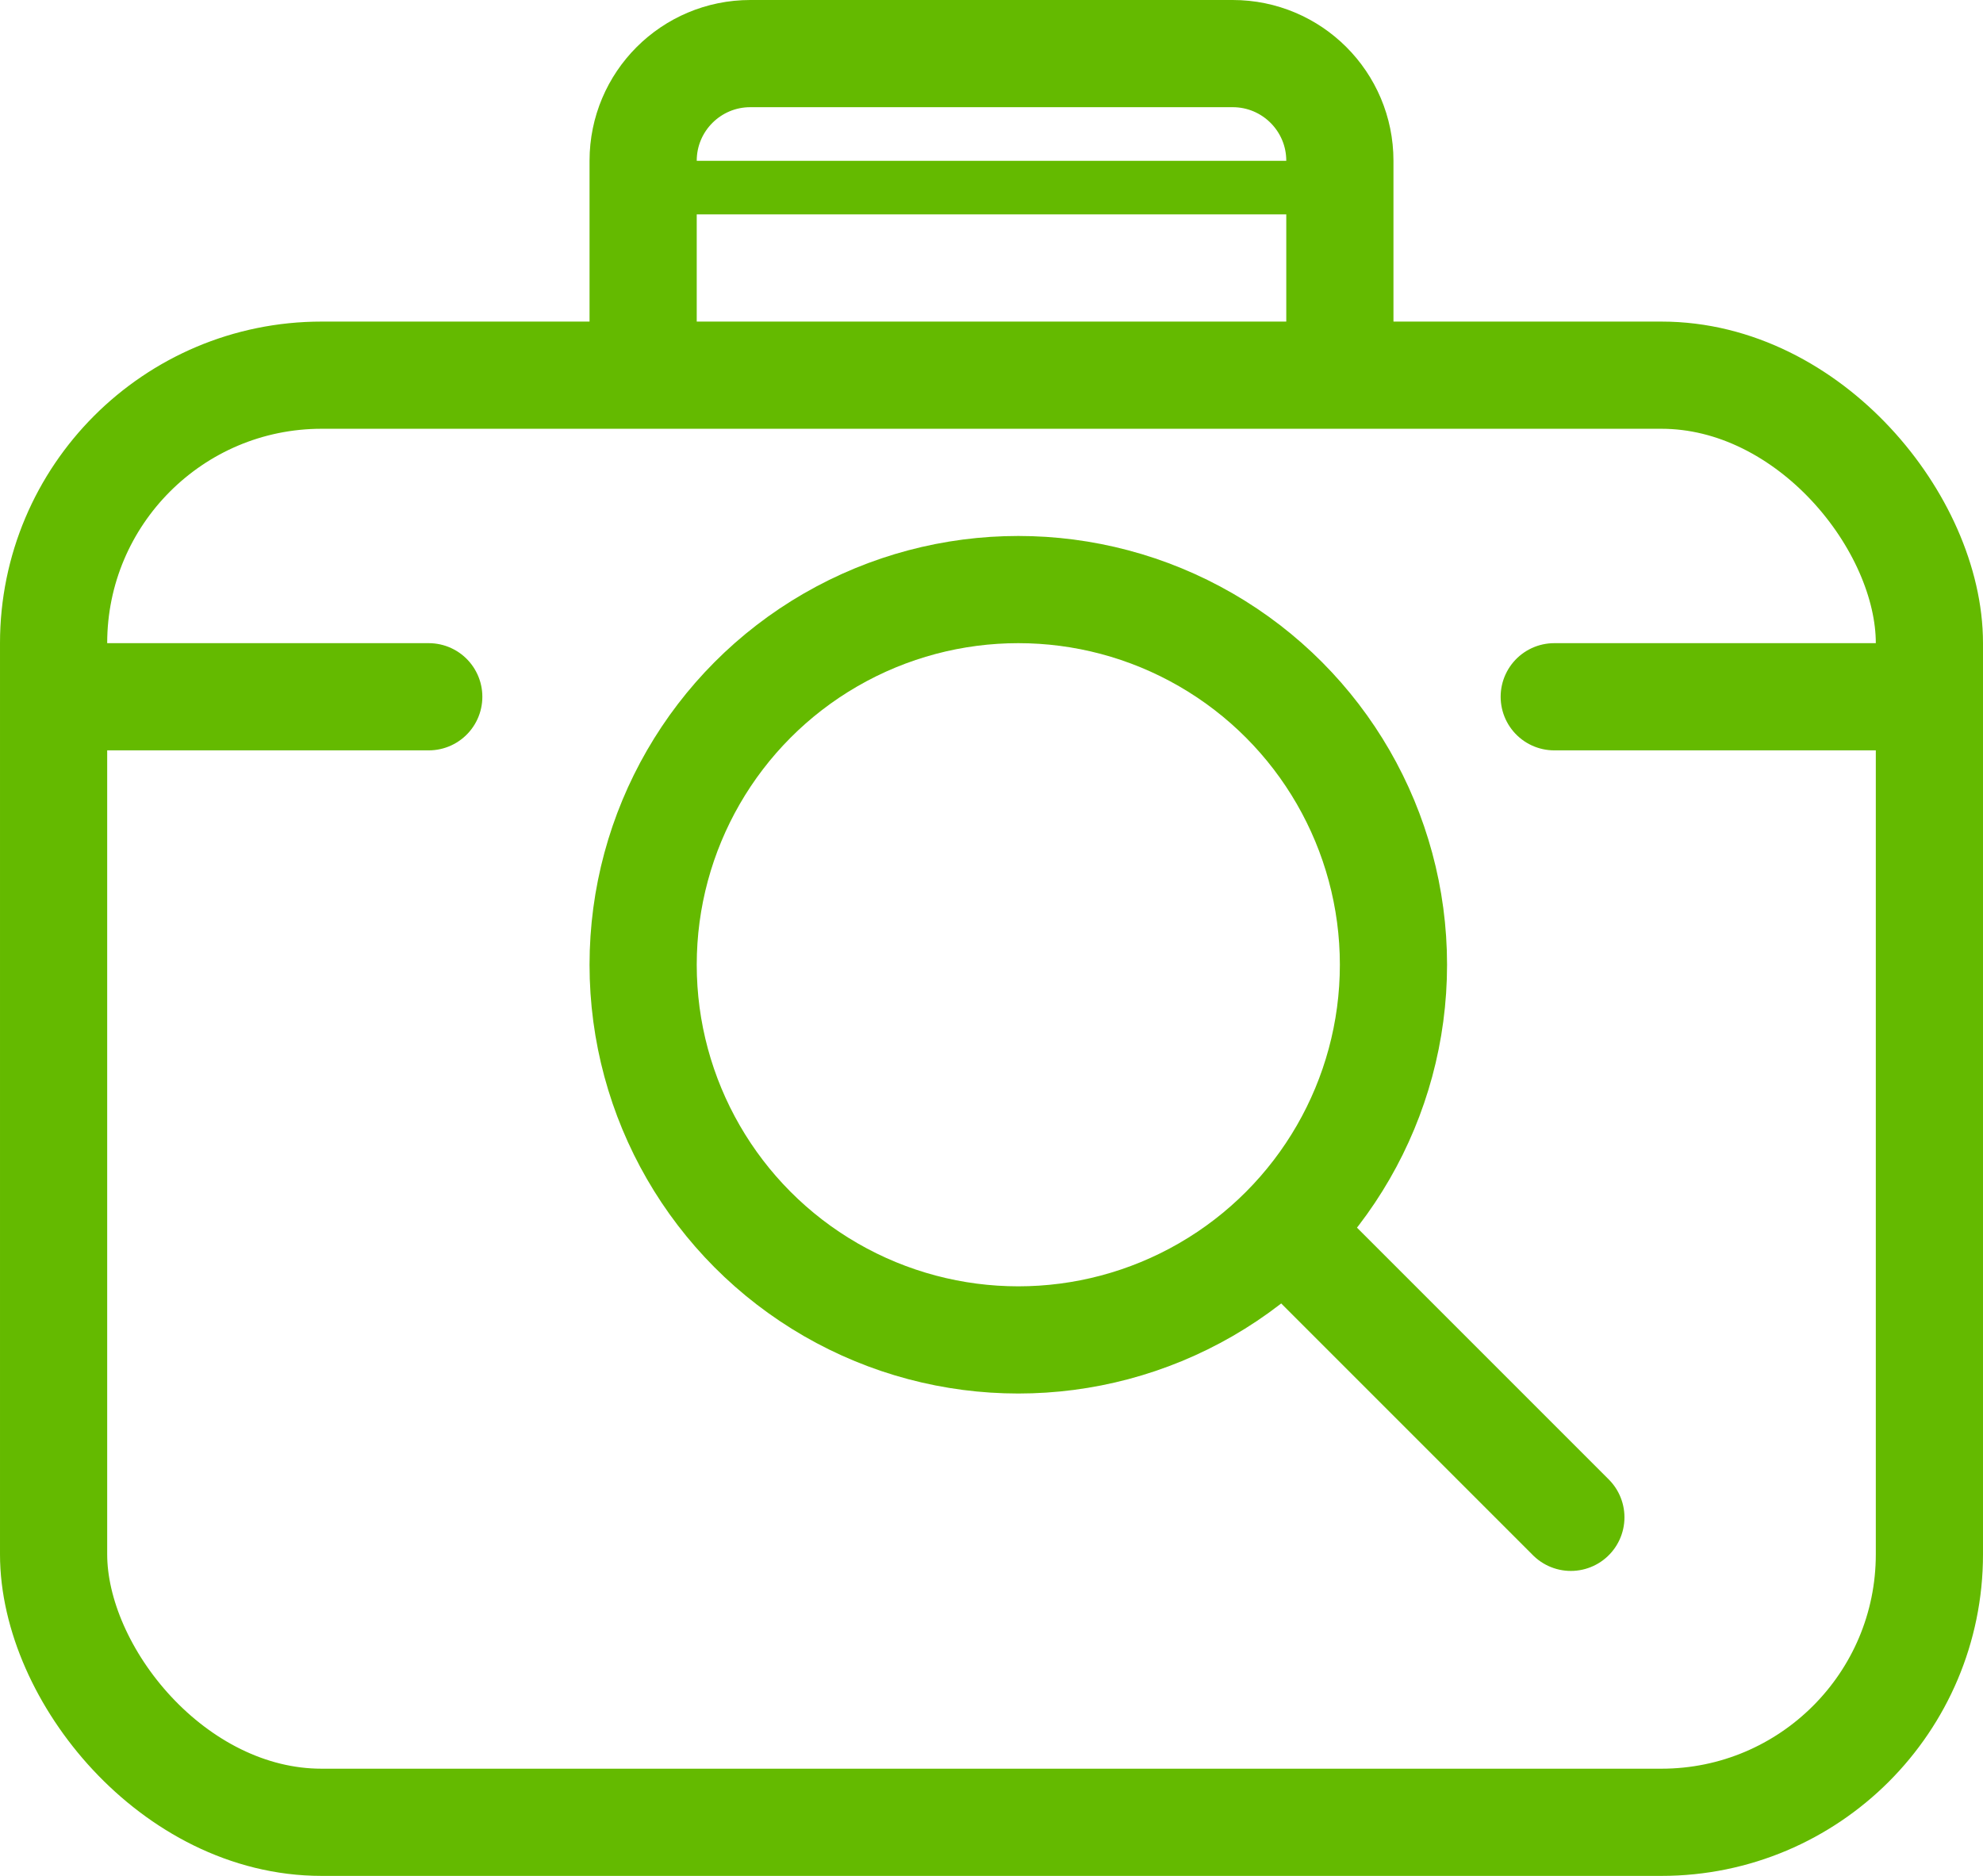
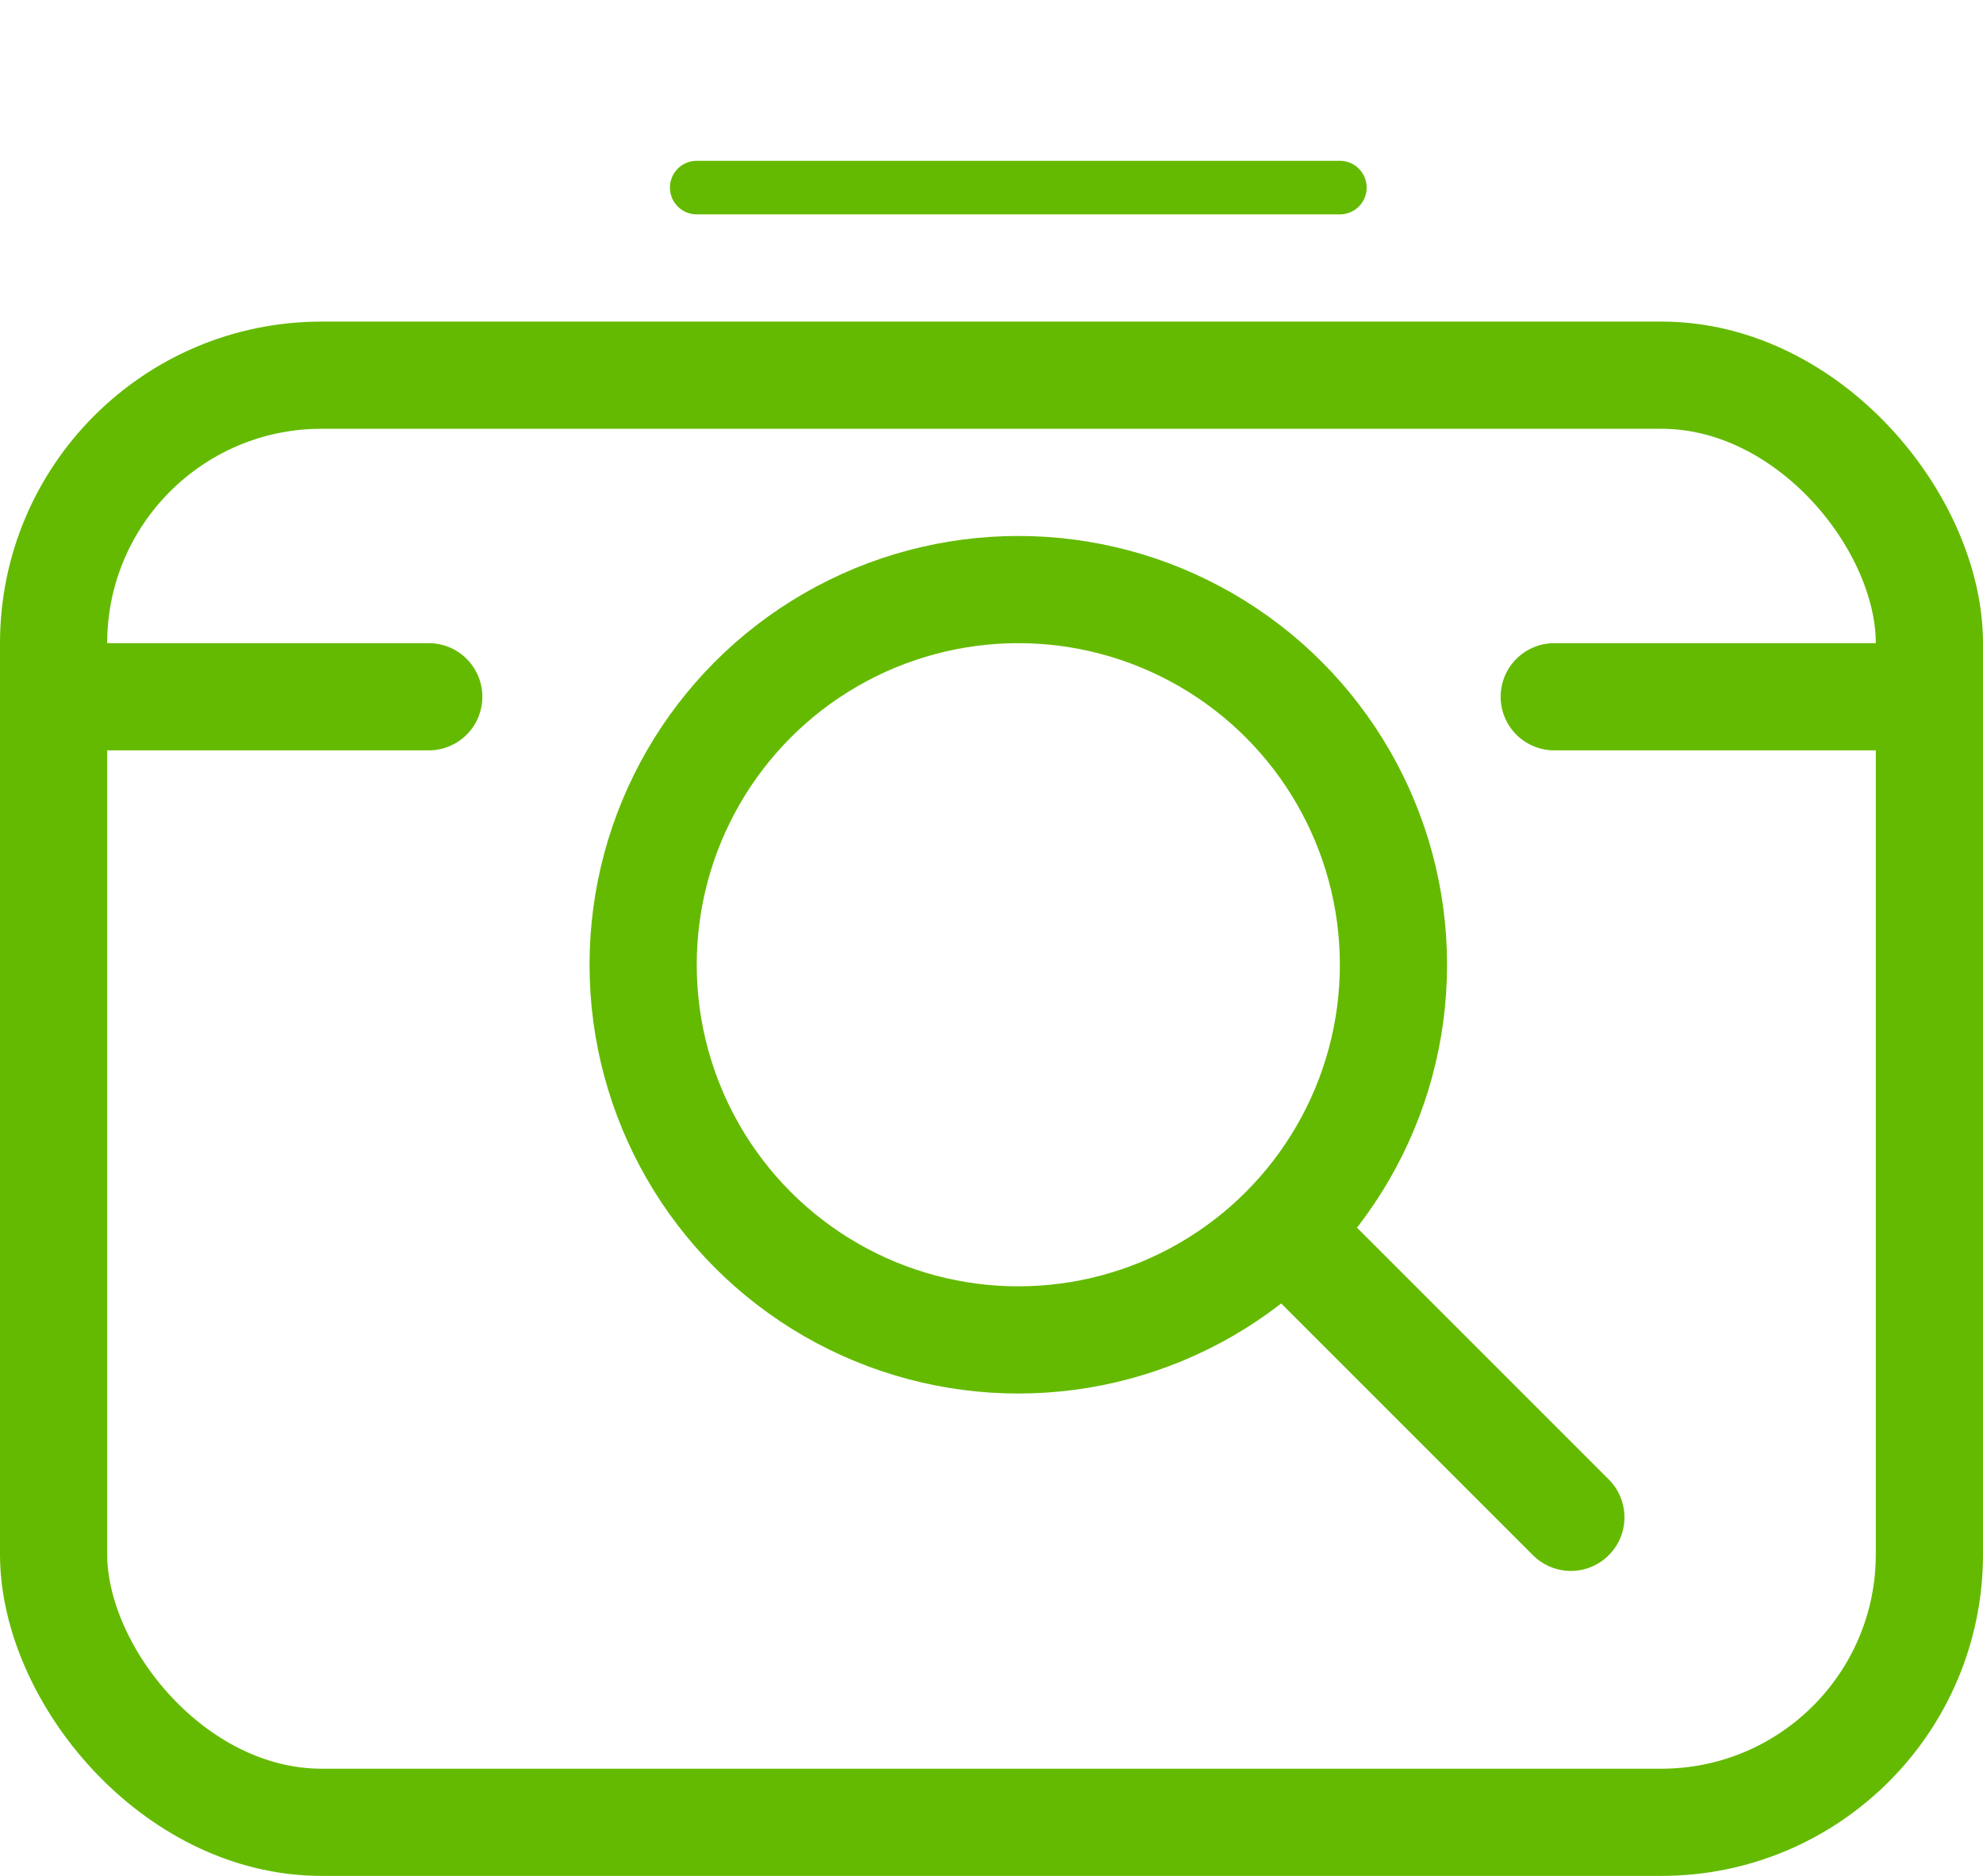
<svg xmlns="http://www.w3.org/2000/svg" width="37" height="35" viewBox="0 0 37 35">
  <g fill="none" fill-rule="evenodd" stroke="#64BA00" transform="translate(1 1)">
    <rect width="35" height="27" y="6" stroke-width="2" rx="5" />
-     <path stroke-width="2" d="M11 6h0V2c0-1.105.895-2 2-2h9c1.105 0 2 .895 2 2v4h0" />
    <g stroke-width="2" transform="translate(11 10)">
      <circle cx="7" cy="7" r="7" />
      <path stroke-linecap="round" d="M12 12L17.31 17.31" />
    </g>
    <path stroke-linecap="round" d="M12 2.5L24 2.5" />
    <path stroke-linecap="round" stroke-width="2" d="M1 12L7 12M28 12L34 12" />
  </g>
</svg>